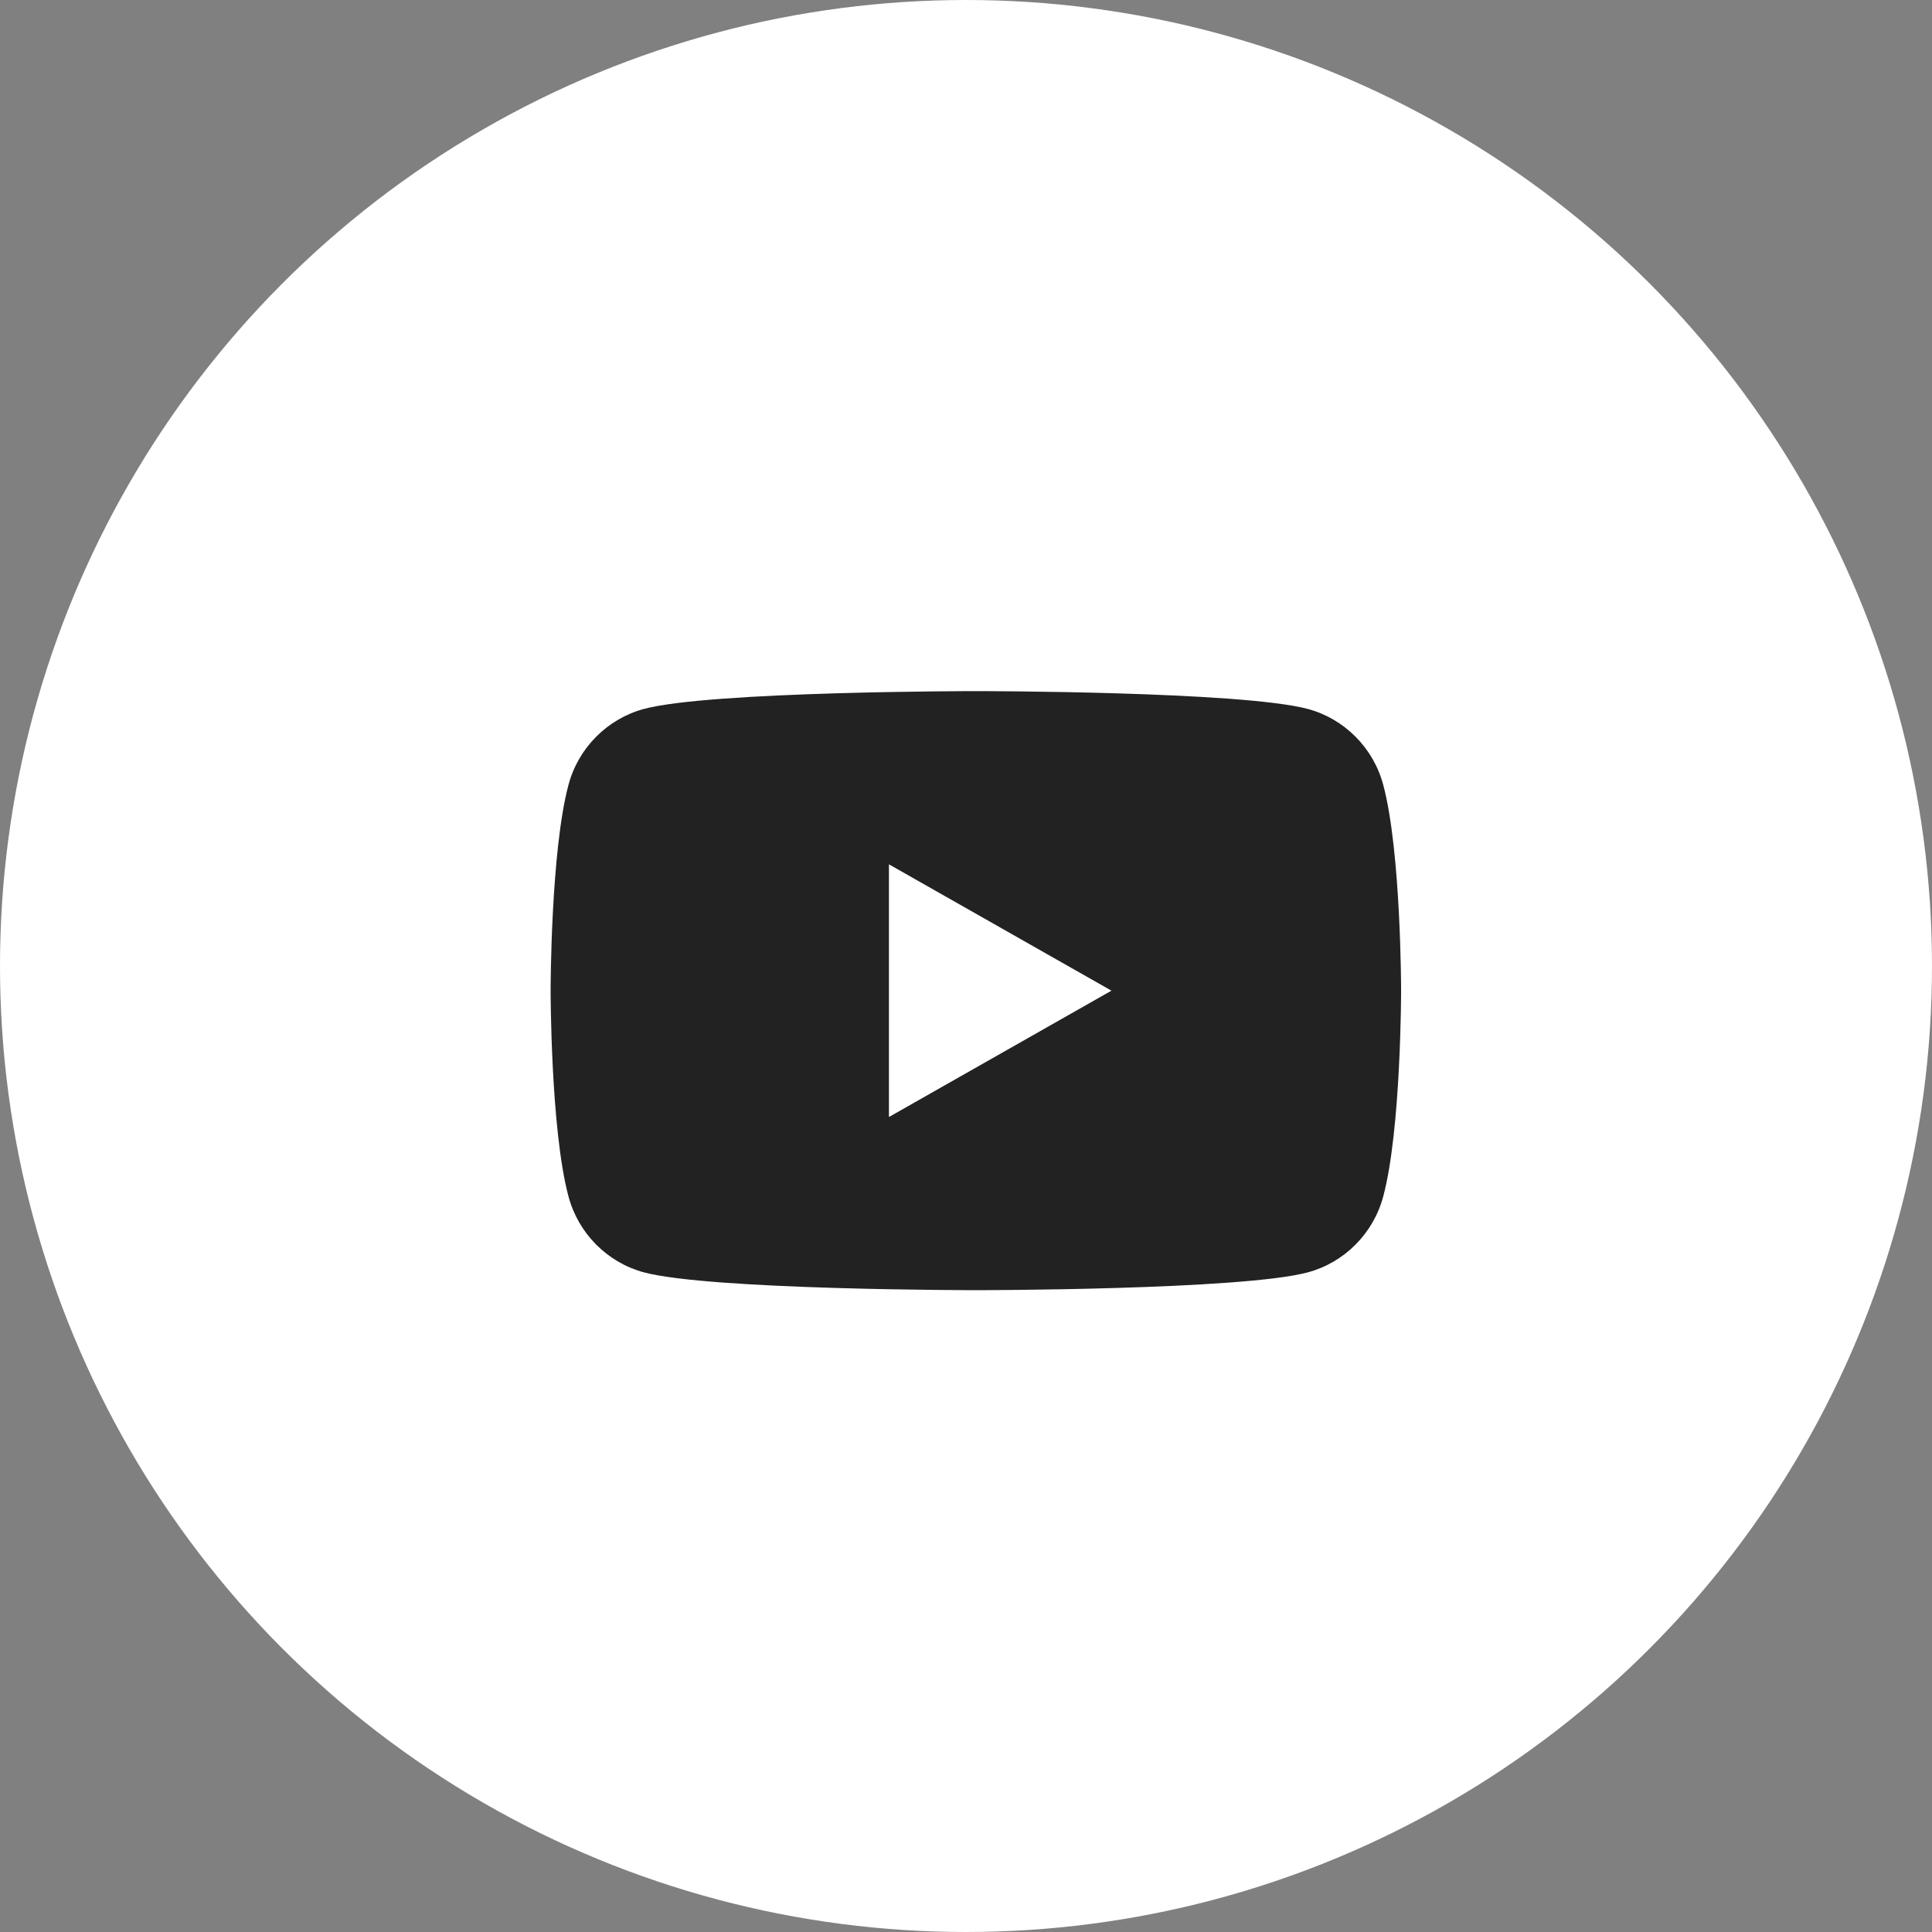
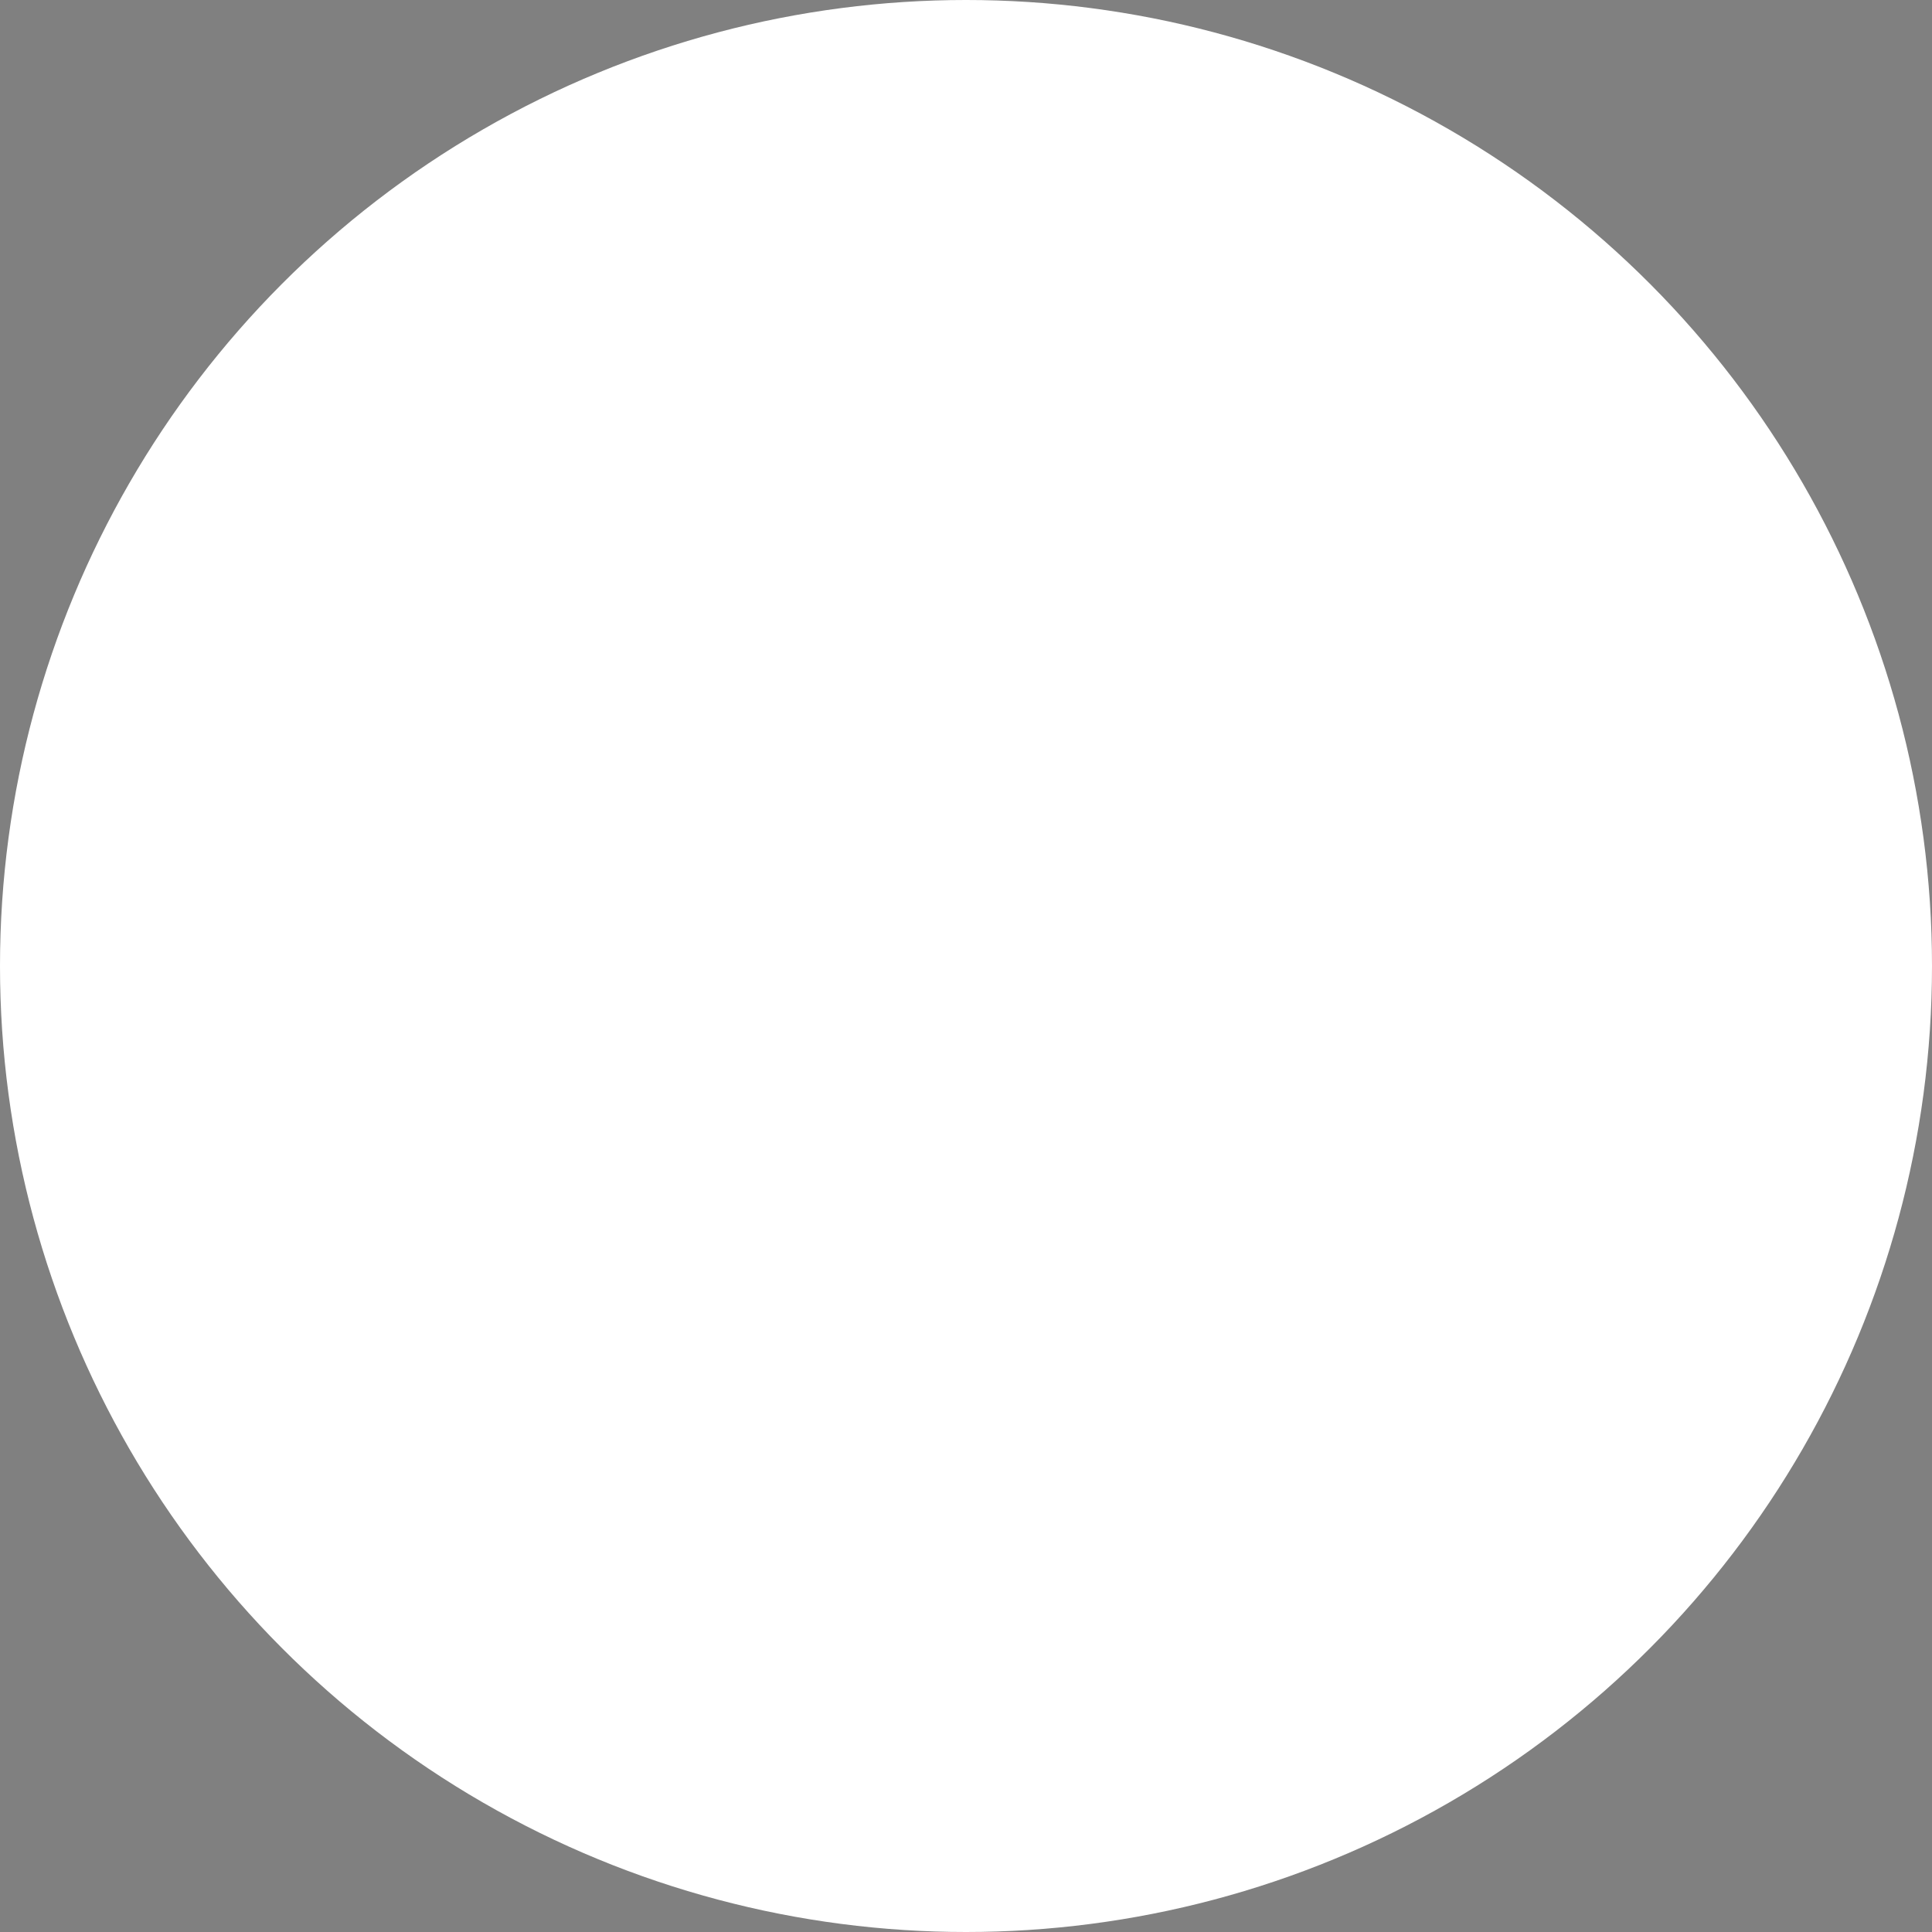
<svg xmlns="http://www.w3.org/2000/svg" width="43" height="43" viewBox="0 0 43 43" fill="none">
  <rect x="0" y="0" width="43" height="43" fill="#808080" stroke="none" />
  <circle cx="21.5" cy="21.5" r="21.5" fill="white" />
-   <path d="M30.786 17.467C30.567 16.644 29.922 16 29.113 15.78C27.631 15.382 21.72 15.382 21.72 15.382C21.72 15.382 15.794 15.382 14.326 15.78C13.517 16 12.872 16.644 12.653 17.467C12.255 18.949 12.255 22.049 12.255 22.049C12.255 22.049 12.255 25.149 12.653 26.63C12.872 27.453 13.517 28.098 14.326 28.317C15.807 28.715 21.72 28.715 21.72 28.715C21.72 28.715 27.645 28.715 29.113 28.317C29.922 28.098 30.567 27.453 30.786 26.63C31.184 25.149 31.184 22.049 31.184 22.049C31.184 22.049 31.184 18.949 30.786 17.467ZM19.785 24.861V19.237L24.737 22.049L19.785 24.861Z" fill="#222222" />
</svg>